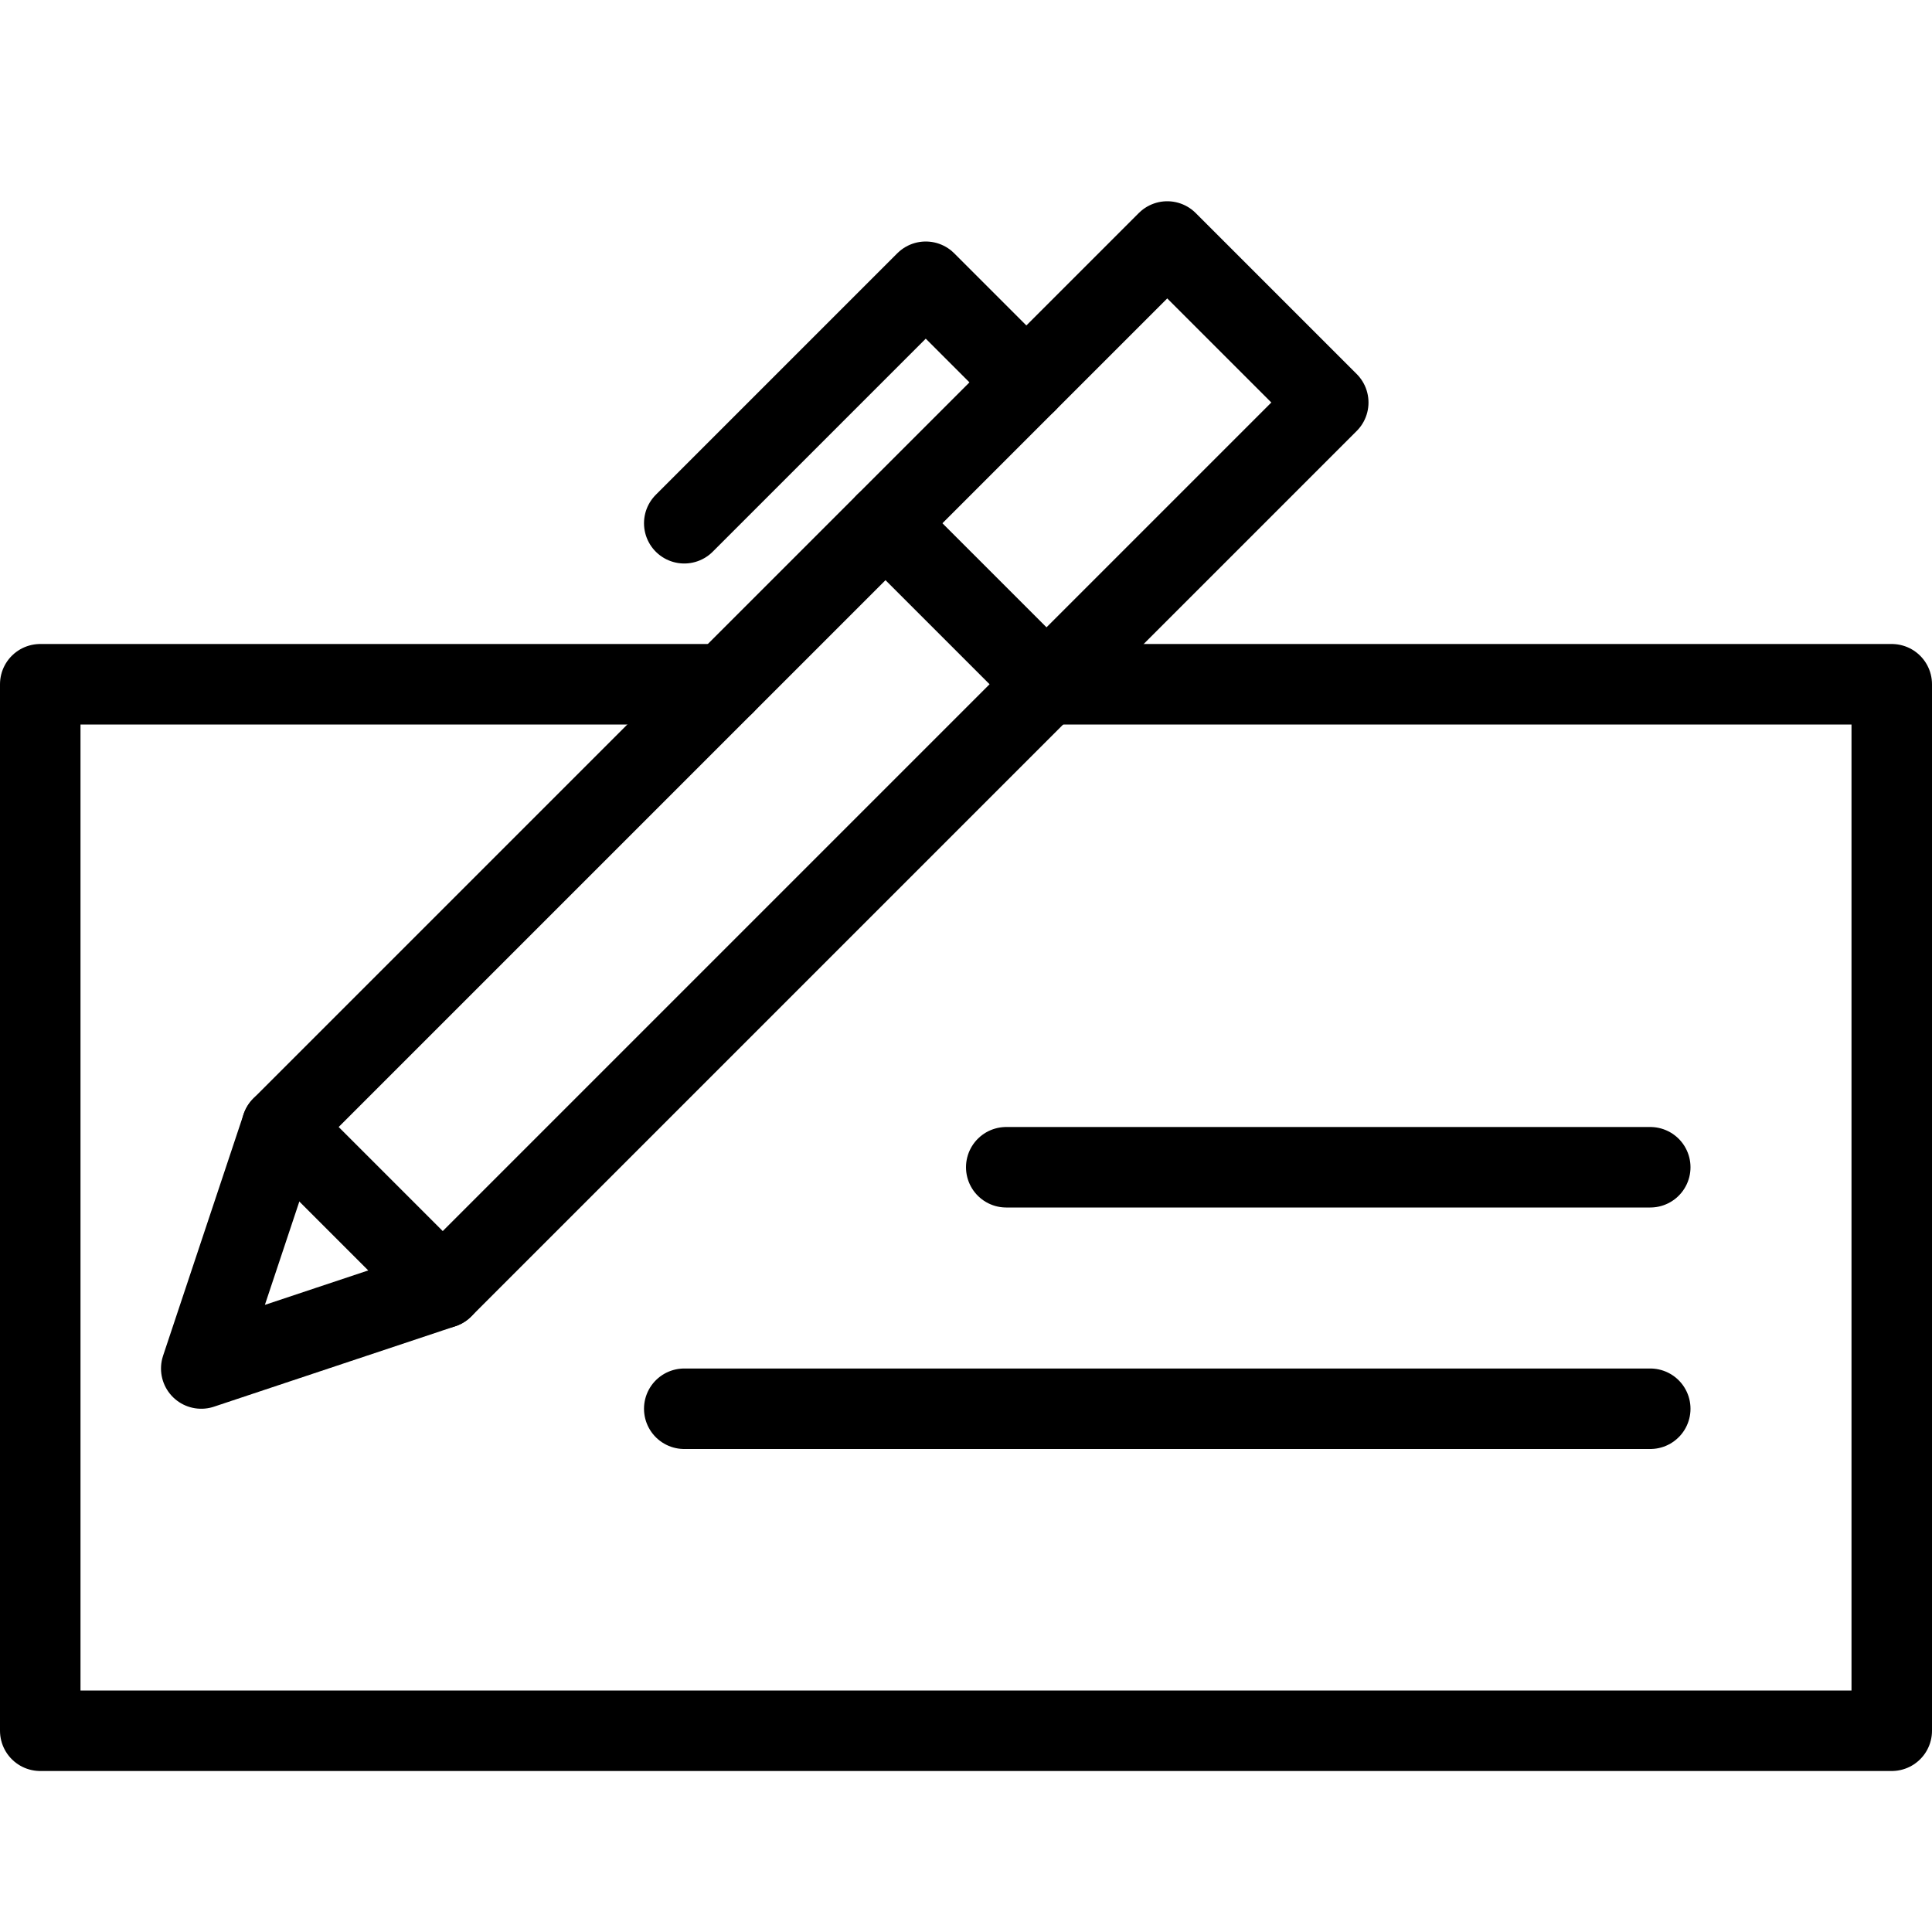
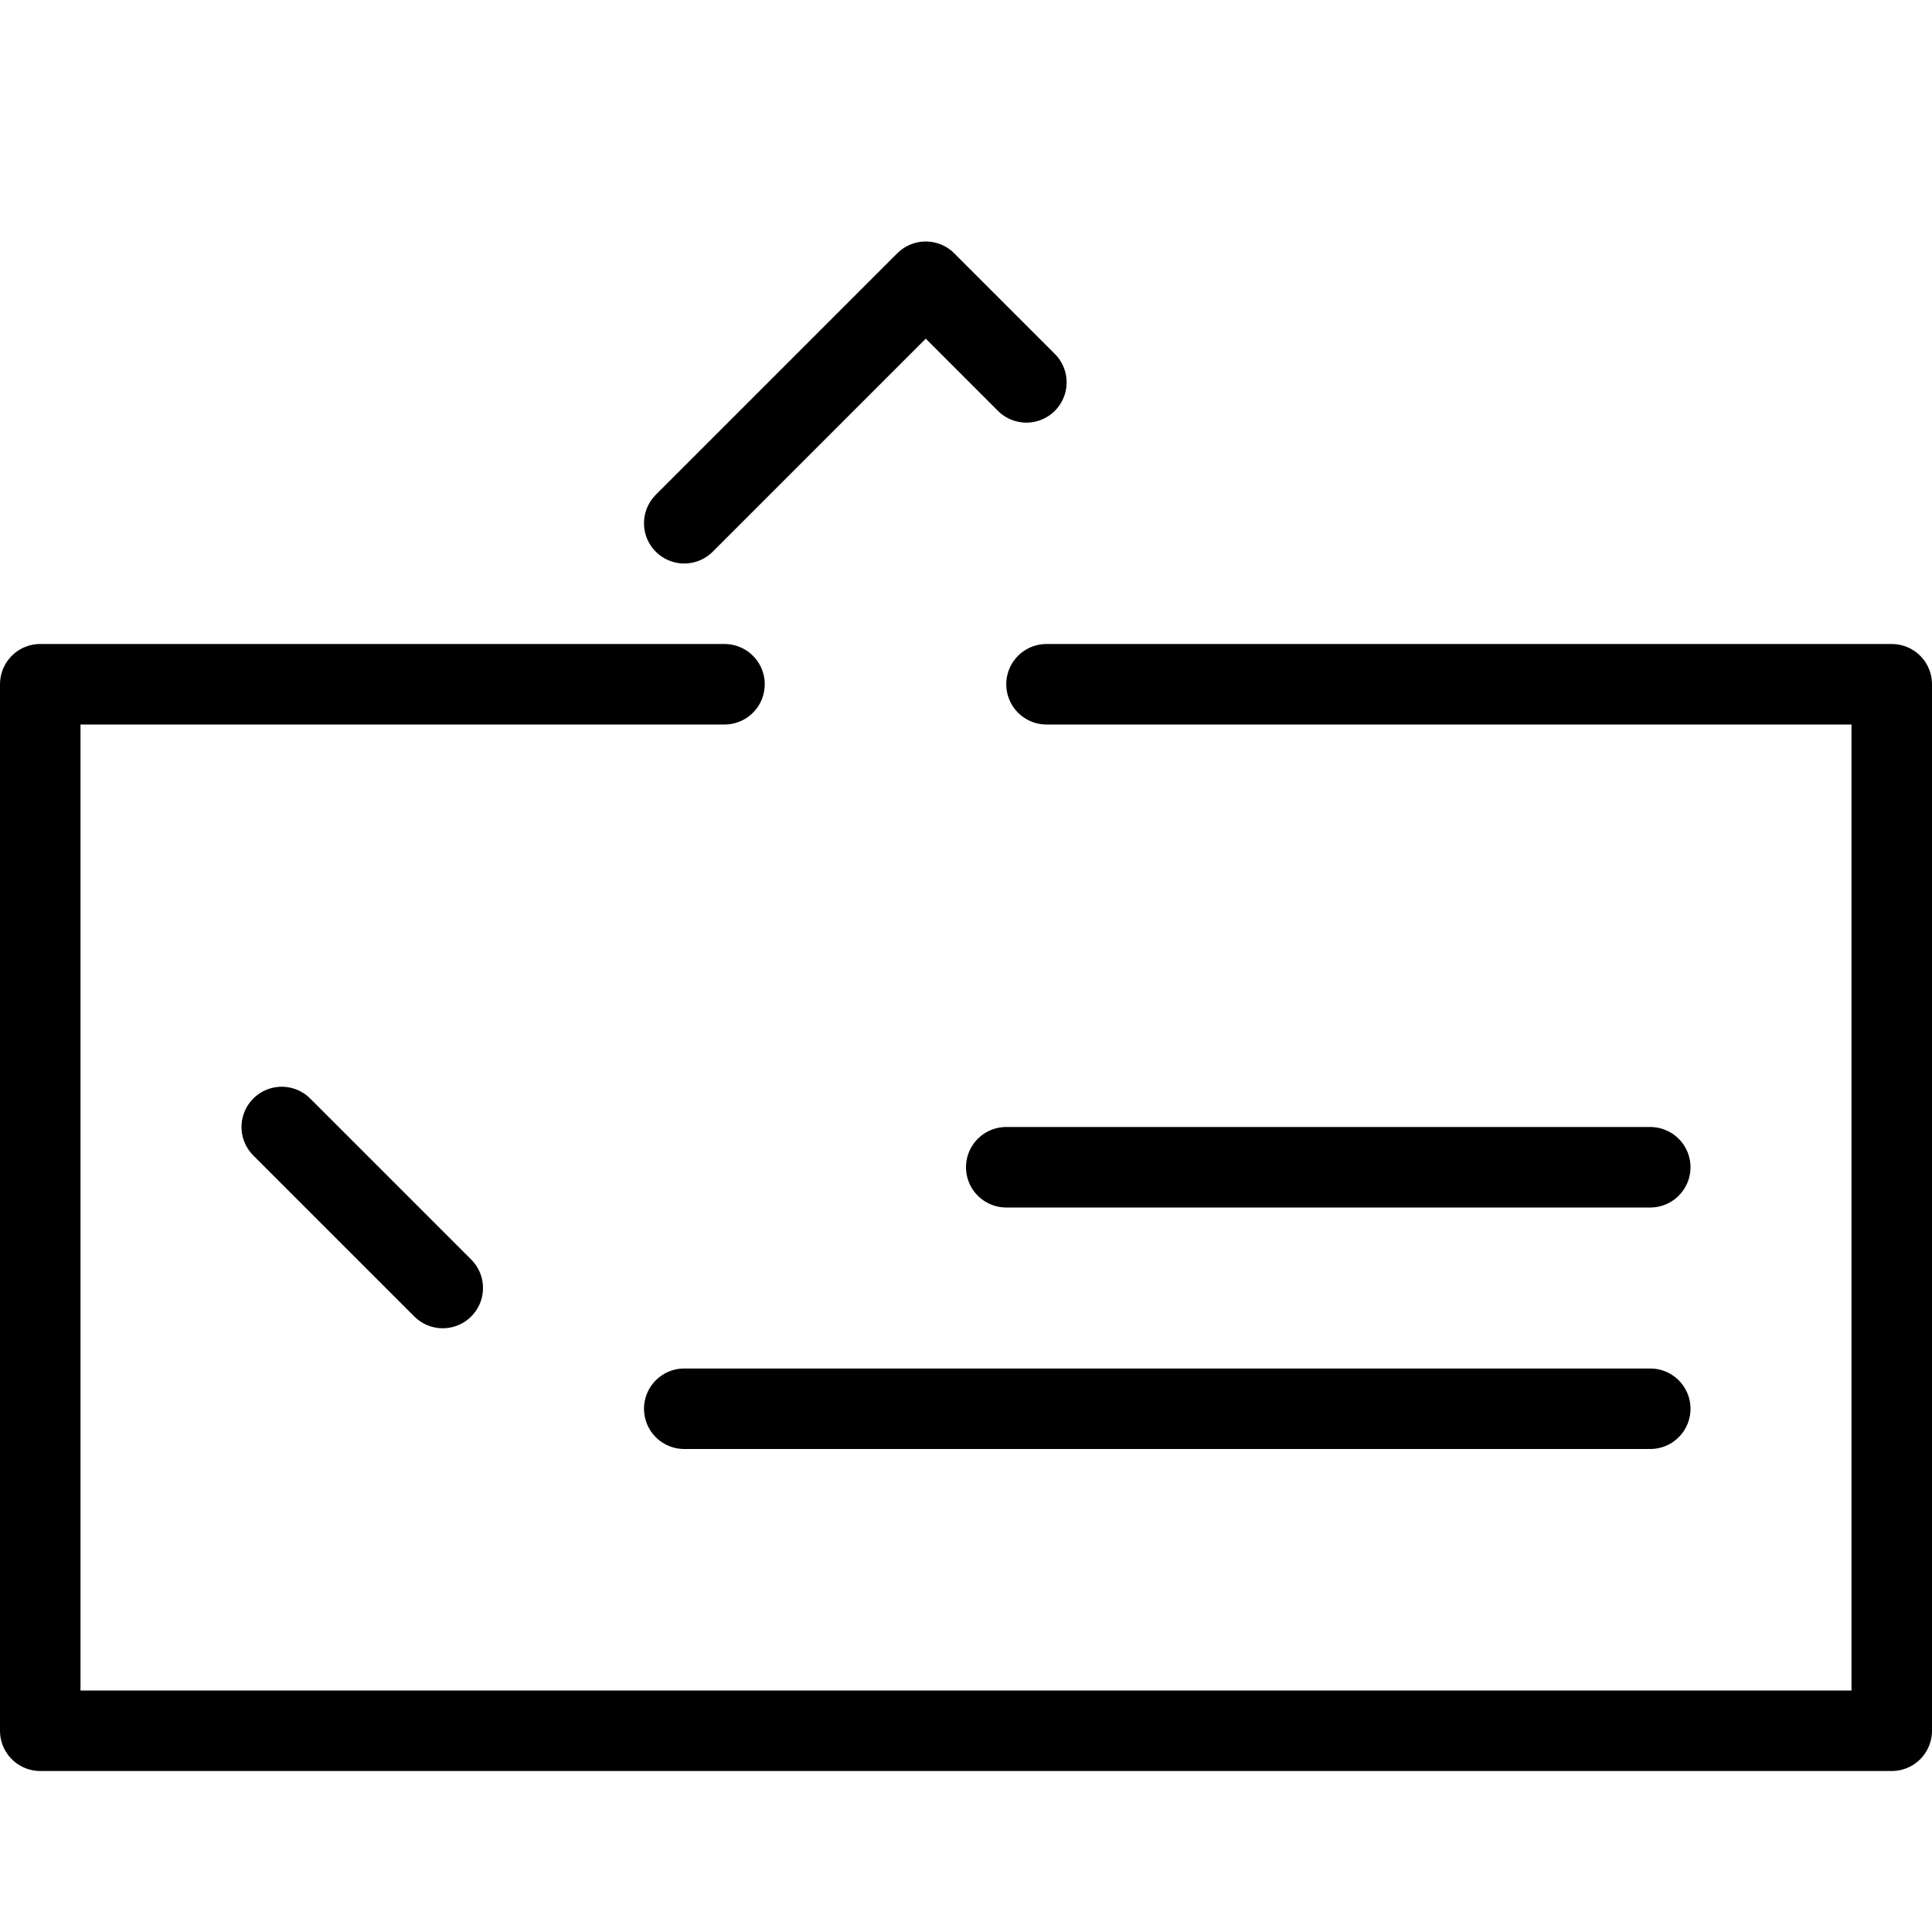
<svg xmlns="http://www.w3.org/2000/svg" version="1.1" x="0px" y="0px" width="24px" height="24px" viewBox="0 0 24 24" enable-background="new 0 0 24 24" xml:space="preserve">
  <g id="Outline_Icons">
    <g>
-       <polygon fill="none" stroke="#000000" stroke-linecap="round" stroke-linejoin="round" stroke-miterlimit="10" points="5.5,16     2.5,17 3.5,14 14.5,3 16.5,5   " />
      <line fill="none" stroke="#000000" stroke-linecap="round" stroke-linejoin="round" stroke-miterlimit="10" x1="3.5" y1="14" x2="5.5" y2="16" />
      <line fill="none" stroke="#000000" stroke-linecap="round" stroke-linejoin="round" stroke-miterlimit="10" x1="8.5" y1="17.5" x2="20.5" y2="17.5" />
      <line fill="none" stroke="#000000" stroke-linecap="round" stroke-linejoin="round" stroke-miterlimit="10" x1="12.5" y1="14.5" x2="20.5" y2="14.5" />
      <polyline fill="none" stroke="#000000" stroke-linecap="round" stroke-linejoin="round" stroke-miterlimit="10" points="13,8.5     23.5,8.5 23.5,21.5 0.5,21.5 0.5,8.5 9,8.5   " />
-       <line fill="none" stroke="#000000" stroke-linecap="round" stroke-linejoin="round" stroke-miterlimit="10" x1="11" y1="6.5" x2="13" y2="8.5" />
      <polyline fill="none" stroke="#000000" stroke-linecap="round" stroke-linejoin="round" stroke-miterlimit="10" points="8.5,6.5     11.5,3.5 12.75,4.75   " />
    </g>
  </g>
  <g id="Invisible_Shape">
    <rect fill="none" width="24" height="24" />
  </g>
</svg>